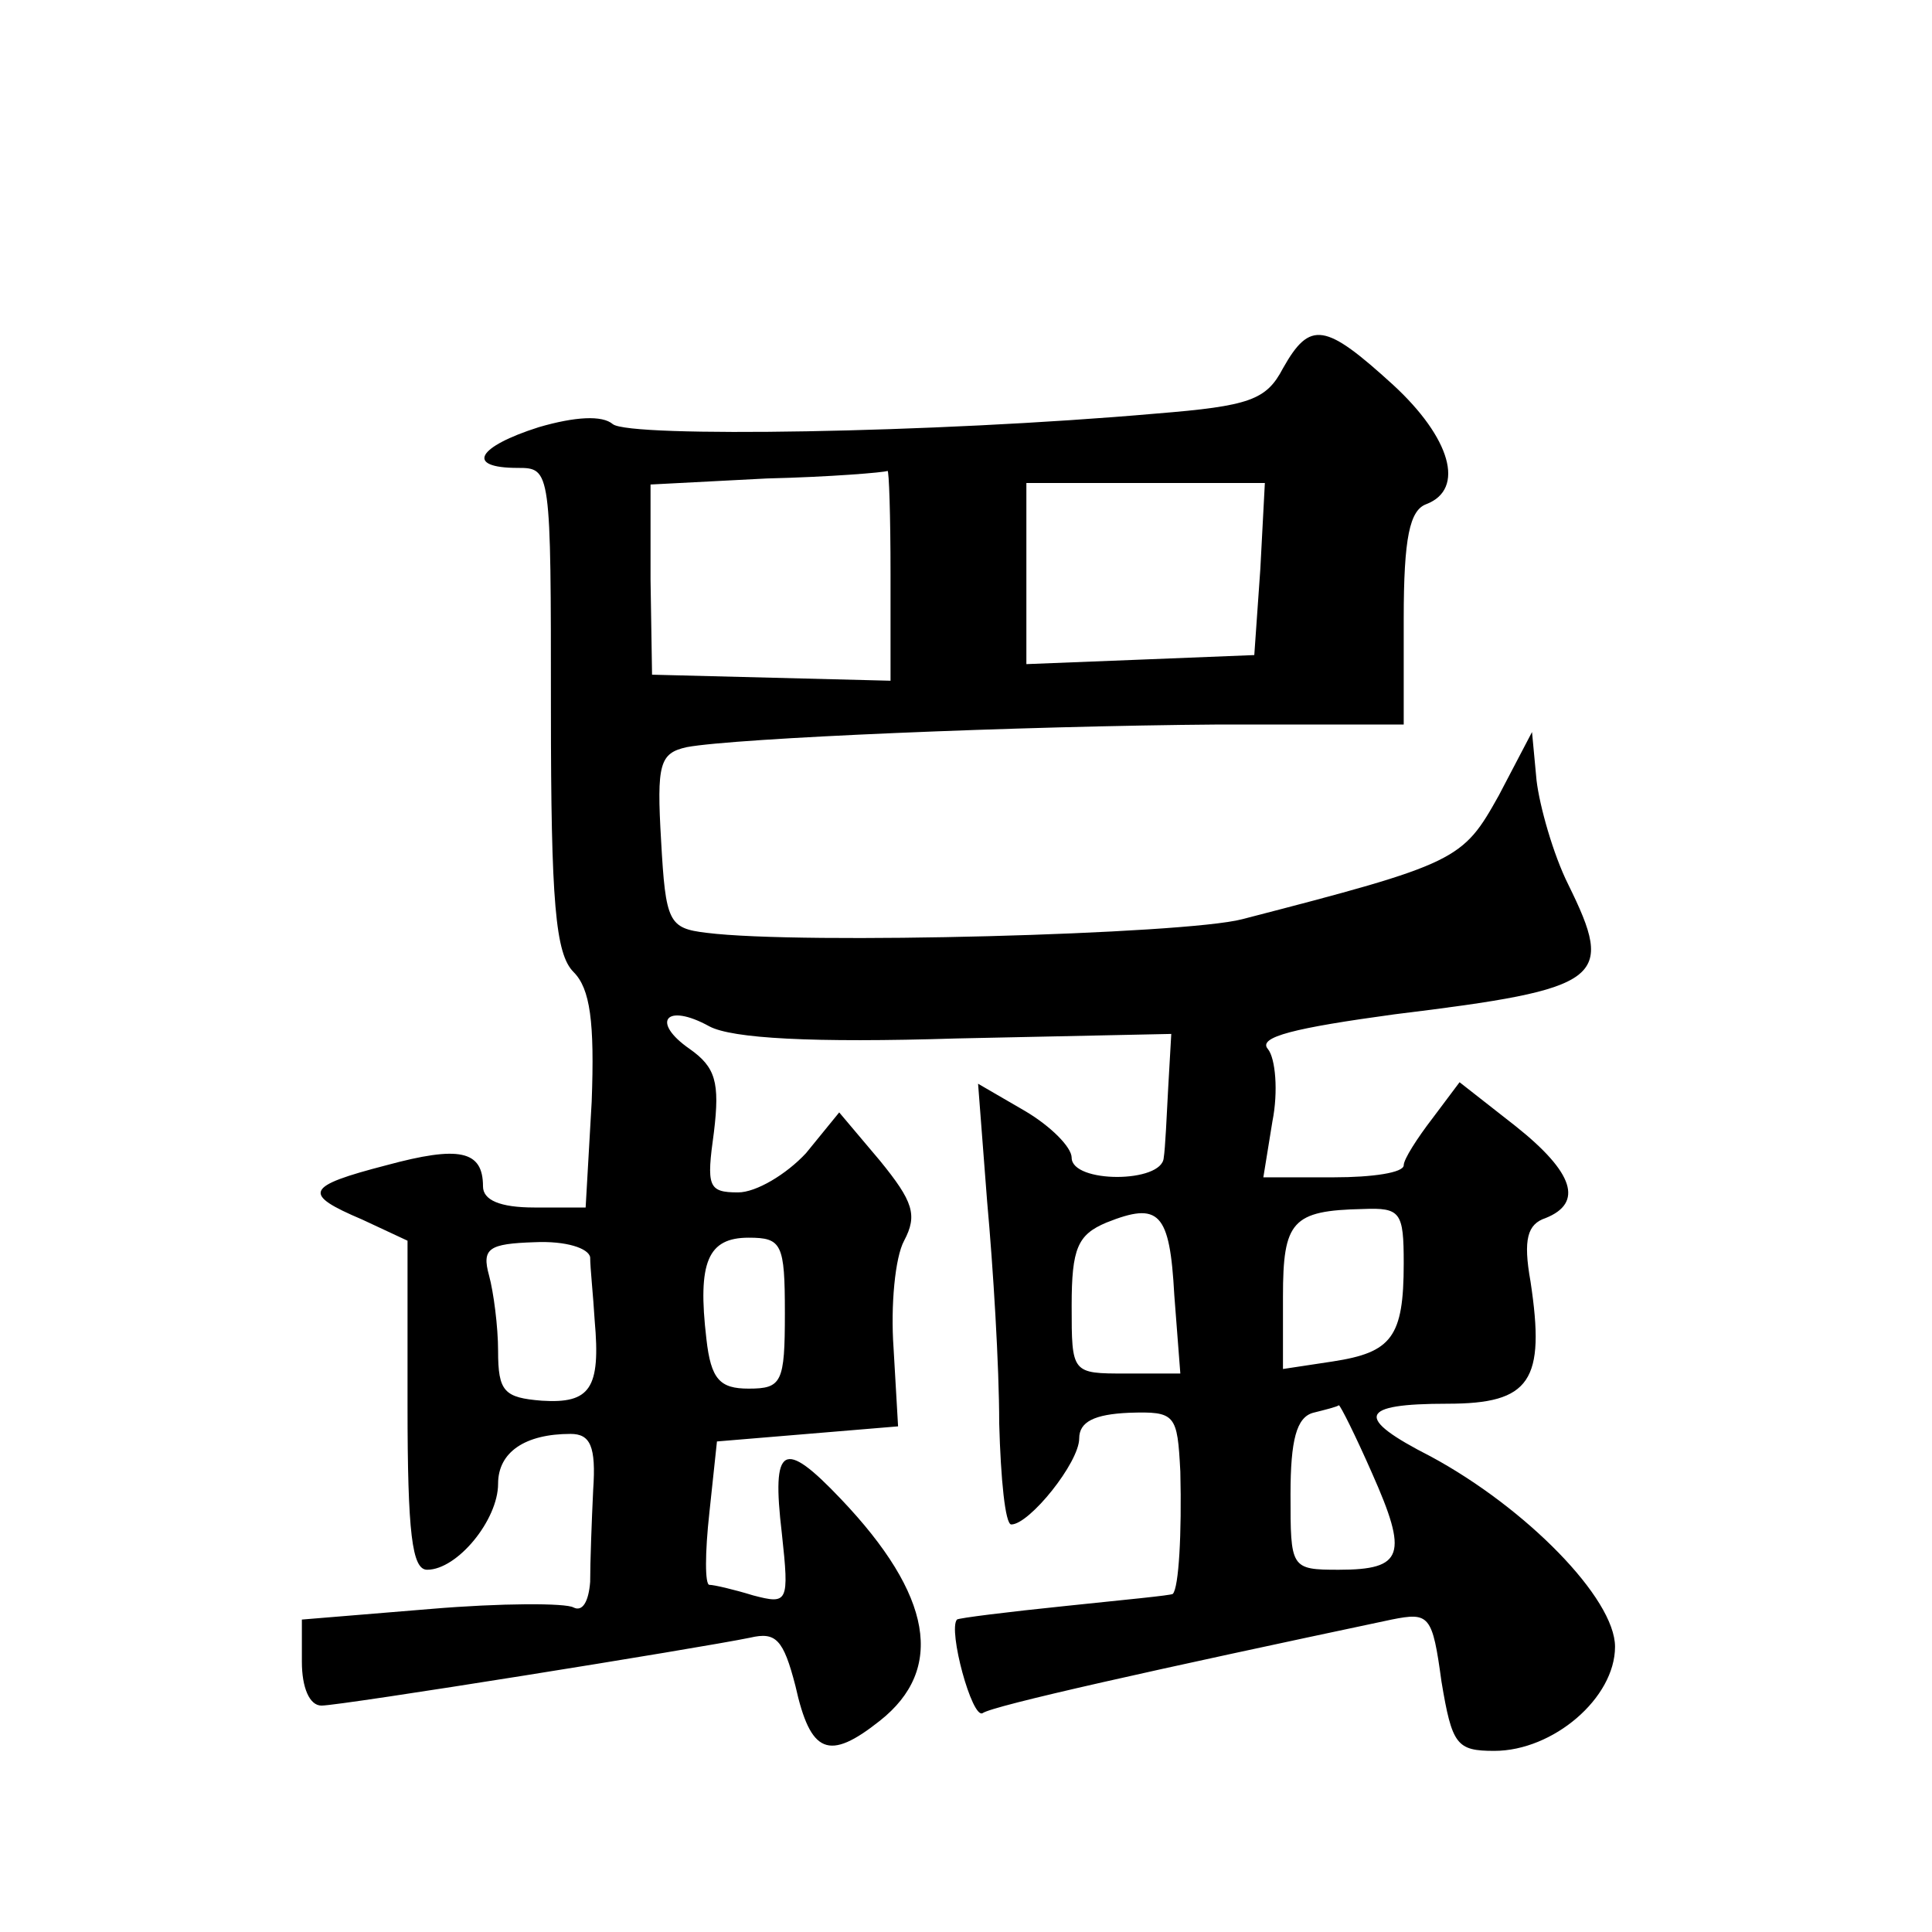
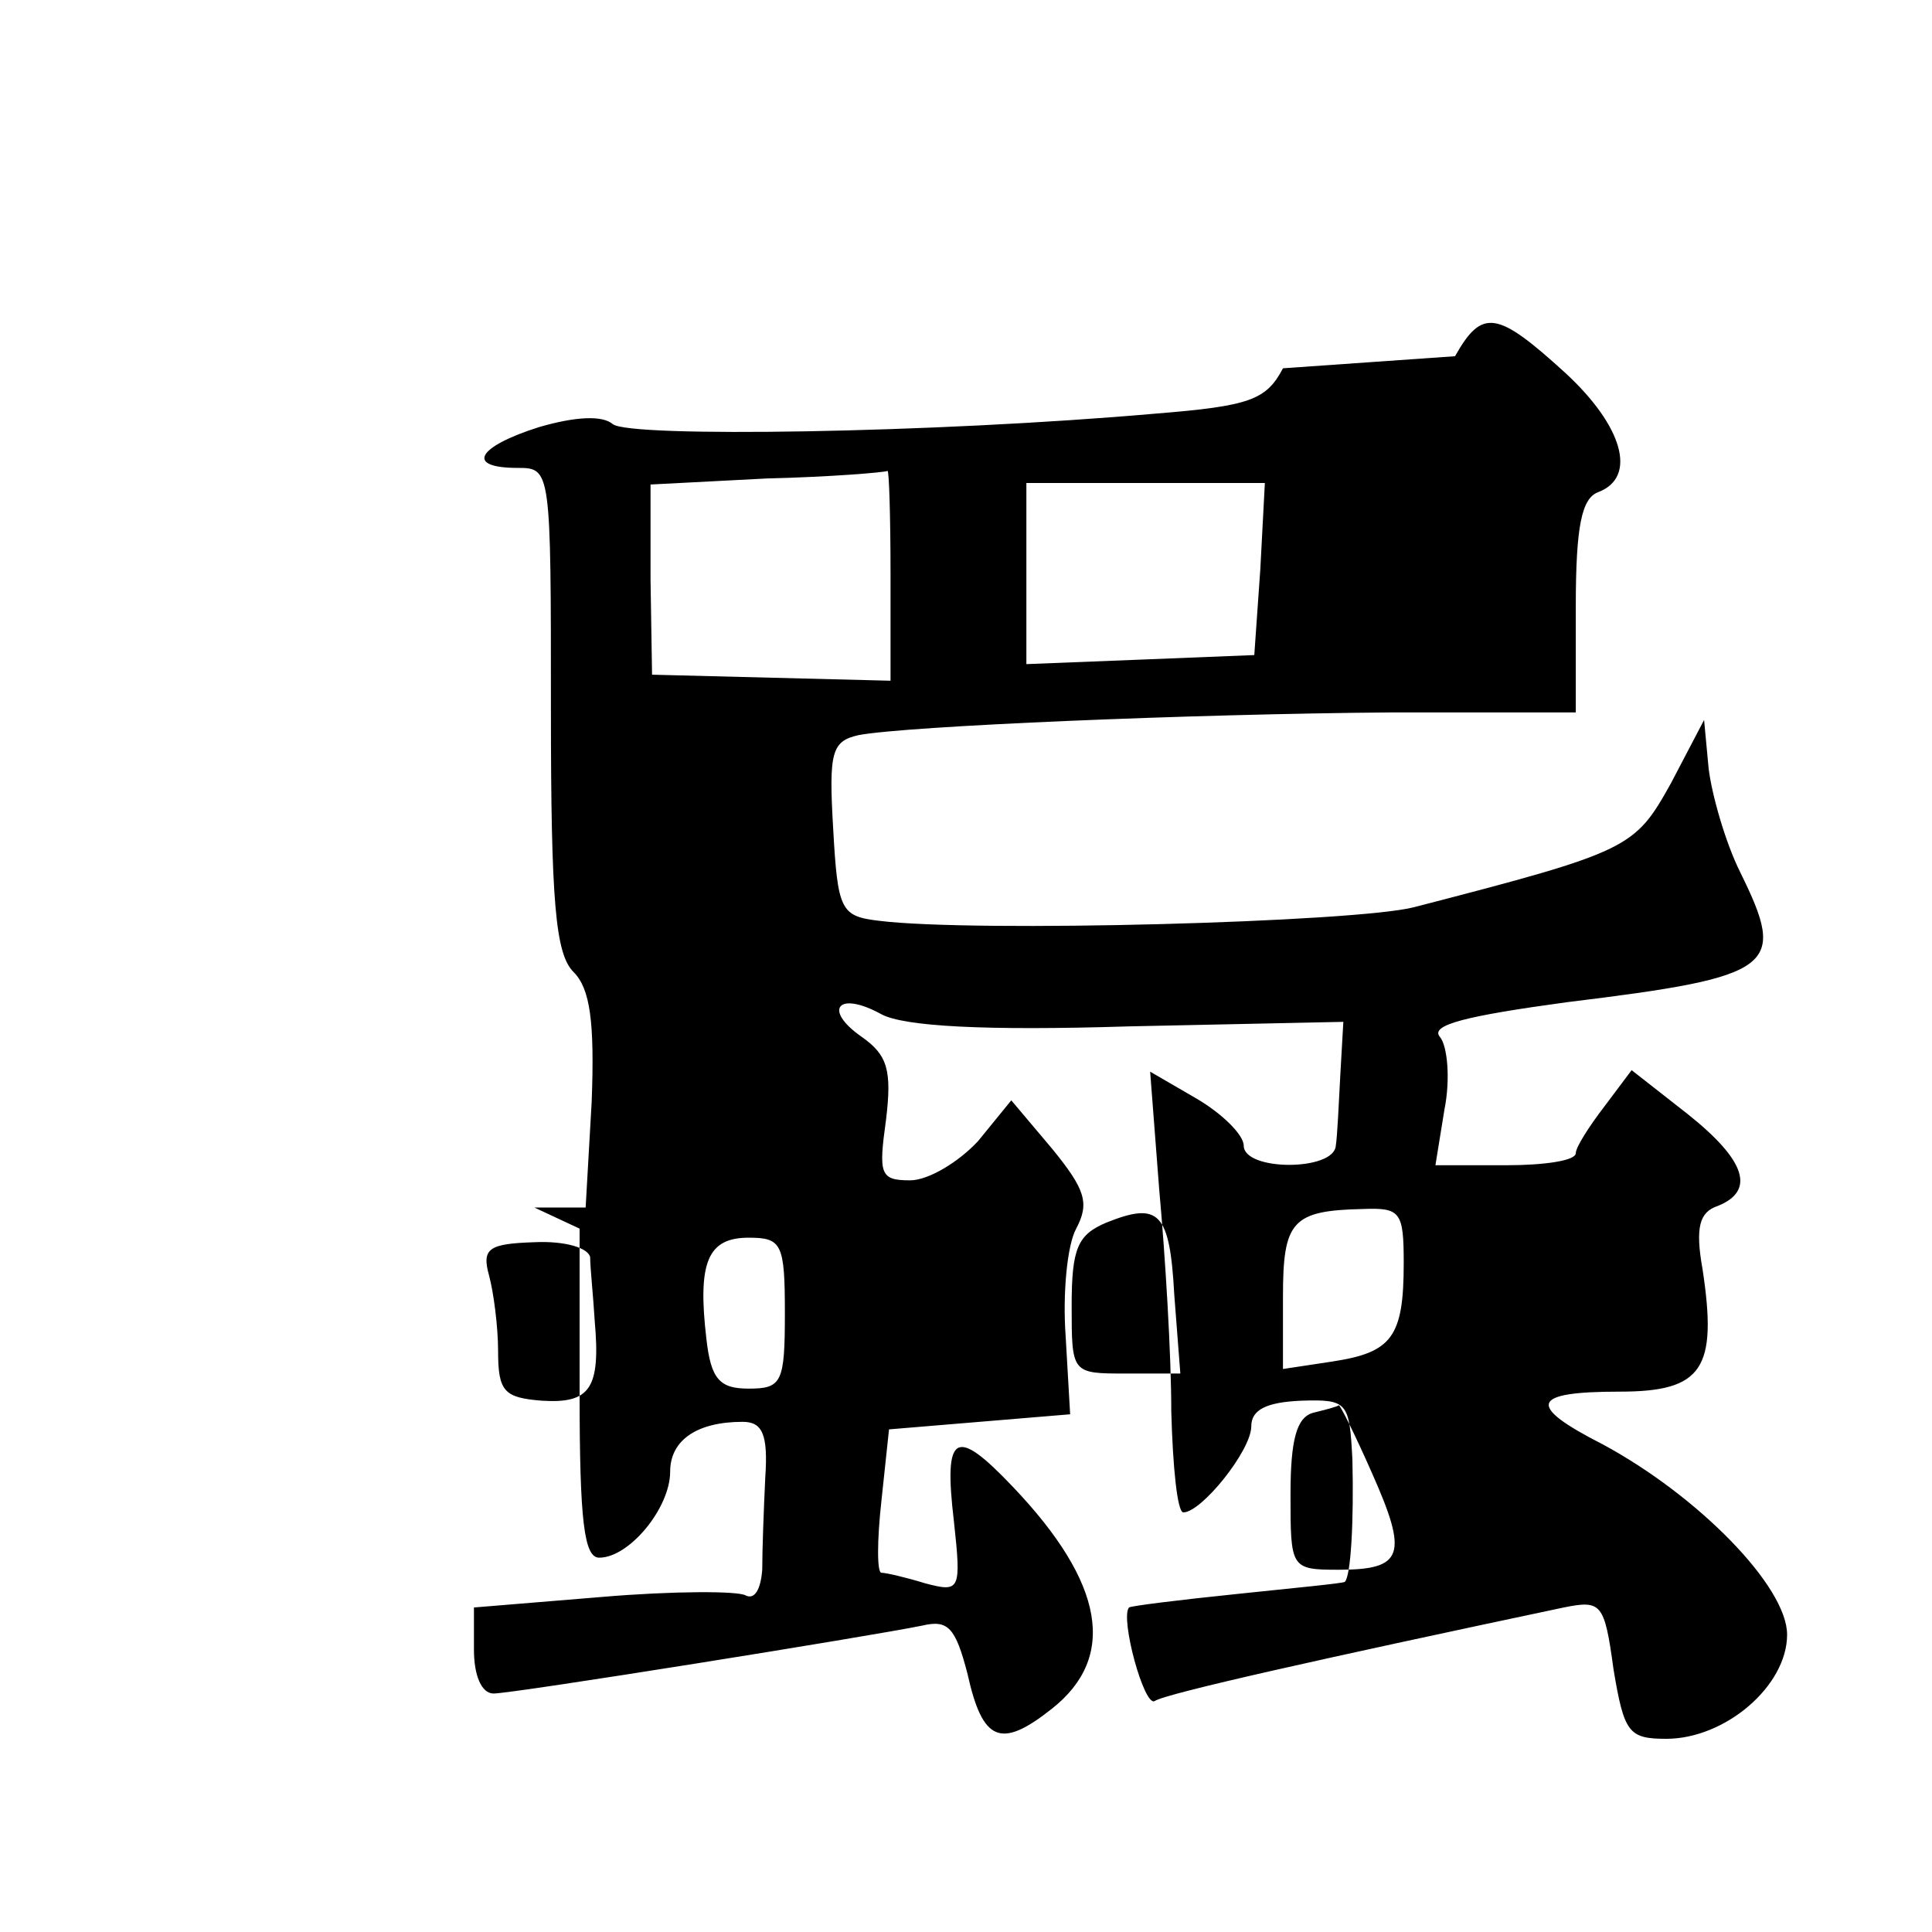
<svg xmlns="http://www.w3.org/2000/svg" version="1.0" width="128pt" height="128pt" viewBox="0 0 128 128" preserveAspectRatio="xMidYMid meet">
  <g transform="translate(0,128) scale(0.1,-0.1)" fill="#0" stroke="none">
-     <path d="M850 1036 c-11 -21 -22 -25 -84 -30 -148 -13 -349 -16 -360 -7 -7 6 -25 5 -49 -2 -41 -13 -49 -27 -14 -27 22 0 22 -1 22 -160 0 -128 3 -162 15 -174 11 -11 14 -33 12 -86 l-4 -70 -34 0 c-23 0 -34 5 -34 14 0 24 -16 27 -64 14 -54 -14 -56 -19 -16 -36 l30 -14 0 -109 c0 -85 3 -109 13 -109 20 0 47 33 47 57 0 21 18 33 48 33 13 0 17 -8 15 -37 -1 -21 -2 -48 -2 -61 -1 -13 -5 -20 -11 -17 -5 3 -48 3 -95 -1 l-85 -7 0 -28 c0 -17 5 -29 13 -29 13 0 250 38 284 45 17 4 22 -1 30 -32 10 -45 22 -50 56 -23 43 34 35 83 -26 147 -38 40 -46 36 -39 -23 5 -46 4 -47 -19 -41 -13 4 -26 7 -29 7 -3 0 -3 21 0 48 l5 47 60 5 60 5 -3 52 c-2 28 1 60 7 71 9 17 6 26 -16 53 l-27 32 -22 -27 c-13 -14 -33 -26 -45 -26 -20 0 -21 4 -16 40 4 33 1 43 -16 55 -26 18 -16 31 13 15 15 -8 68 -11 164 -8 l142 3 -2 -35 c-1 -19 -2 -41 -3 -47 -1 -17 -61 -17 -61 0 0 7 -14 21 -31 31 l-31 18 6 -78 c4 -44 8 -109 8 -147 1 -37 4 -67 8 -67 12 0 45 41 45 57 0 11 10 16 33 17 31 1 32 -1 34 -39 1 -41 -1 -77 -5 -81 -1 -1 -33 -4 -71 -8 -39 -4 -71 -8 -72 -9 -6 -7 10 -66 17 -62 7 5 115 29 271 62 25 5 27 3 33 -41 7 -42 10 -46 35 -46 39 0 80 35 80 69 0 32 -59 92 -122 126 -51 26 -48 35 11 35 55 0 65 15 55 81 -5 28 -2 38 10 42 25 10 19 30 -20 61 l-37 29 -18 -24 c-10 -13 -19 -27 -19 -31 0 -5 -21 -8 -46 -8 l-47 0 6 37 c4 20 2 42 -3 48 -7 8 18 14 84 23 139 17 146 23 115 86 -10 20 -19 52 -21 69 l-3 32 -22 -42 c-24 -43 -27 -45 -170 -82 -38 -10 -292 -17 -355 -9 -25 3 -27 7 -30 61 -3 51 -1 58 17 62 32 6 220 14 353 15 l122 0 0 70 c0 54 4 72 15 76 26 10 16 44 -22 79 -45 41 -55 43 -73 11z m-260 -136 l0 -71 -79 2 -79 2 -1 63 0 63 77 4 c42 1 78 4 80 5 1 1 2 -30 2 -68z m245 3 l-4 -57 -75 -3 -76 -3 0 60 0 60 79 0 79 0 -3 -57z m-57 -481 l4 -52 -36 0 c-36 0 -36 0 -36 45 0 38 4 47 23 55 35 14 42 7 45 -48z m152 21 c0 -49 -8 -59 -47 -65 l-33 -5 0 48 c0 50 6 57 53 58 25 1 27 -2 27 -36z m-539 4 c0 -7 2 -25 3 -42 4 -45 -3 -55 -35 -53 -25 2 -29 6 -29 33 0 16 -3 39 -6 50 -5 18 0 21 30 22 21 1 36 -4 37 -10z m129 -37 c0 -46 -2 -50 -24 -50 -19 0 -25 6 -28 33 -6 51 1 67 28 67 22 0 24 -4 24 -50z m389 -106 c24 -54 21 -64 -22 -64 -32 0 -32 1 -32 50 0 36 4 51 15 54 8 2 16 4 17 5 1 0 11 -20 22 -45z" />
+     <path d="M850 1036 c-11 -21 -22 -25 -84 -30 -148 -13 -349 -16 -360 -7 -7 6 -25 5 -49 -2 -41 -13 -49 -27 -14 -27 22 0 22 -1 22 -160 0 -128 3 -162 15 -174 11 -11 14 -33 12 -86 l-4 -70 -34 0 l30 -14 0 -109 c0 -85 3 -109 13 -109 20 0 47 33 47 57 0 21 18 33 48 33 13 0 17 -8 15 -37 -1 -21 -2 -48 -2 -61 -1 -13 -5 -20 -11 -17 -5 3 -48 3 -95 -1 l-85 -7 0 -28 c0 -17 5 -29 13 -29 13 0 250 38 284 45 17 4 22 -1 30 -32 10 -45 22 -50 56 -23 43 34 35 83 -26 147 -38 40 -46 36 -39 -23 5 -46 4 -47 -19 -41 -13 4 -26 7 -29 7 -3 0 -3 21 0 48 l5 47 60 5 60 5 -3 52 c-2 28 1 60 7 71 9 17 6 26 -16 53 l-27 32 -22 -27 c-13 -14 -33 -26 -45 -26 -20 0 -21 4 -16 40 4 33 1 43 -16 55 -26 18 -16 31 13 15 15 -8 68 -11 164 -8 l142 3 -2 -35 c-1 -19 -2 -41 -3 -47 -1 -17 -61 -17 -61 0 0 7 -14 21 -31 31 l-31 18 6 -78 c4 -44 8 -109 8 -147 1 -37 4 -67 8 -67 12 0 45 41 45 57 0 11 10 16 33 17 31 1 32 -1 34 -39 1 -41 -1 -77 -5 -81 -1 -1 -33 -4 -71 -8 -39 -4 -71 -8 -72 -9 -6 -7 10 -66 17 -62 7 5 115 29 271 62 25 5 27 3 33 -41 7 -42 10 -46 35 -46 39 0 80 35 80 69 0 32 -59 92 -122 126 -51 26 -48 35 11 35 55 0 65 15 55 81 -5 28 -2 38 10 42 25 10 19 30 -20 61 l-37 29 -18 -24 c-10 -13 -19 -27 -19 -31 0 -5 -21 -8 -46 -8 l-47 0 6 37 c4 20 2 42 -3 48 -7 8 18 14 84 23 139 17 146 23 115 86 -10 20 -19 52 -21 69 l-3 32 -22 -42 c-24 -43 -27 -45 -170 -82 -38 -10 -292 -17 -355 -9 -25 3 -27 7 -30 61 -3 51 -1 58 17 62 32 6 220 14 353 15 l122 0 0 70 c0 54 4 72 15 76 26 10 16 44 -22 79 -45 41 -55 43 -73 11z m-260 -136 l0 -71 -79 2 -79 2 -1 63 0 63 77 4 c42 1 78 4 80 5 1 1 2 -30 2 -68z m245 3 l-4 -57 -75 -3 -76 -3 0 60 0 60 79 0 79 0 -3 -57z m-57 -481 l4 -52 -36 0 c-36 0 -36 0 -36 45 0 38 4 47 23 55 35 14 42 7 45 -48z m152 21 c0 -49 -8 -59 -47 -65 l-33 -5 0 48 c0 50 6 57 53 58 25 1 27 -2 27 -36z m-539 4 c0 -7 2 -25 3 -42 4 -45 -3 -55 -35 -53 -25 2 -29 6 -29 33 0 16 -3 39 -6 50 -5 18 0 21 30 22 21 1 36 -4 37 -10z m129 -37 c0 -46 -2 -50 -24 -50 -19 0 -25 6 -28 33 -6 51 1 67 28 67 22 0 24 -4 24 -50z m389 -106 c24 -54 21 -64 -22 -64 -32 0 -32 1 -32 50 0 36 4 51 15 54 8 2 16 4 17 5 1 0 11 -20 22 -45z" />
  </g>
</svg>